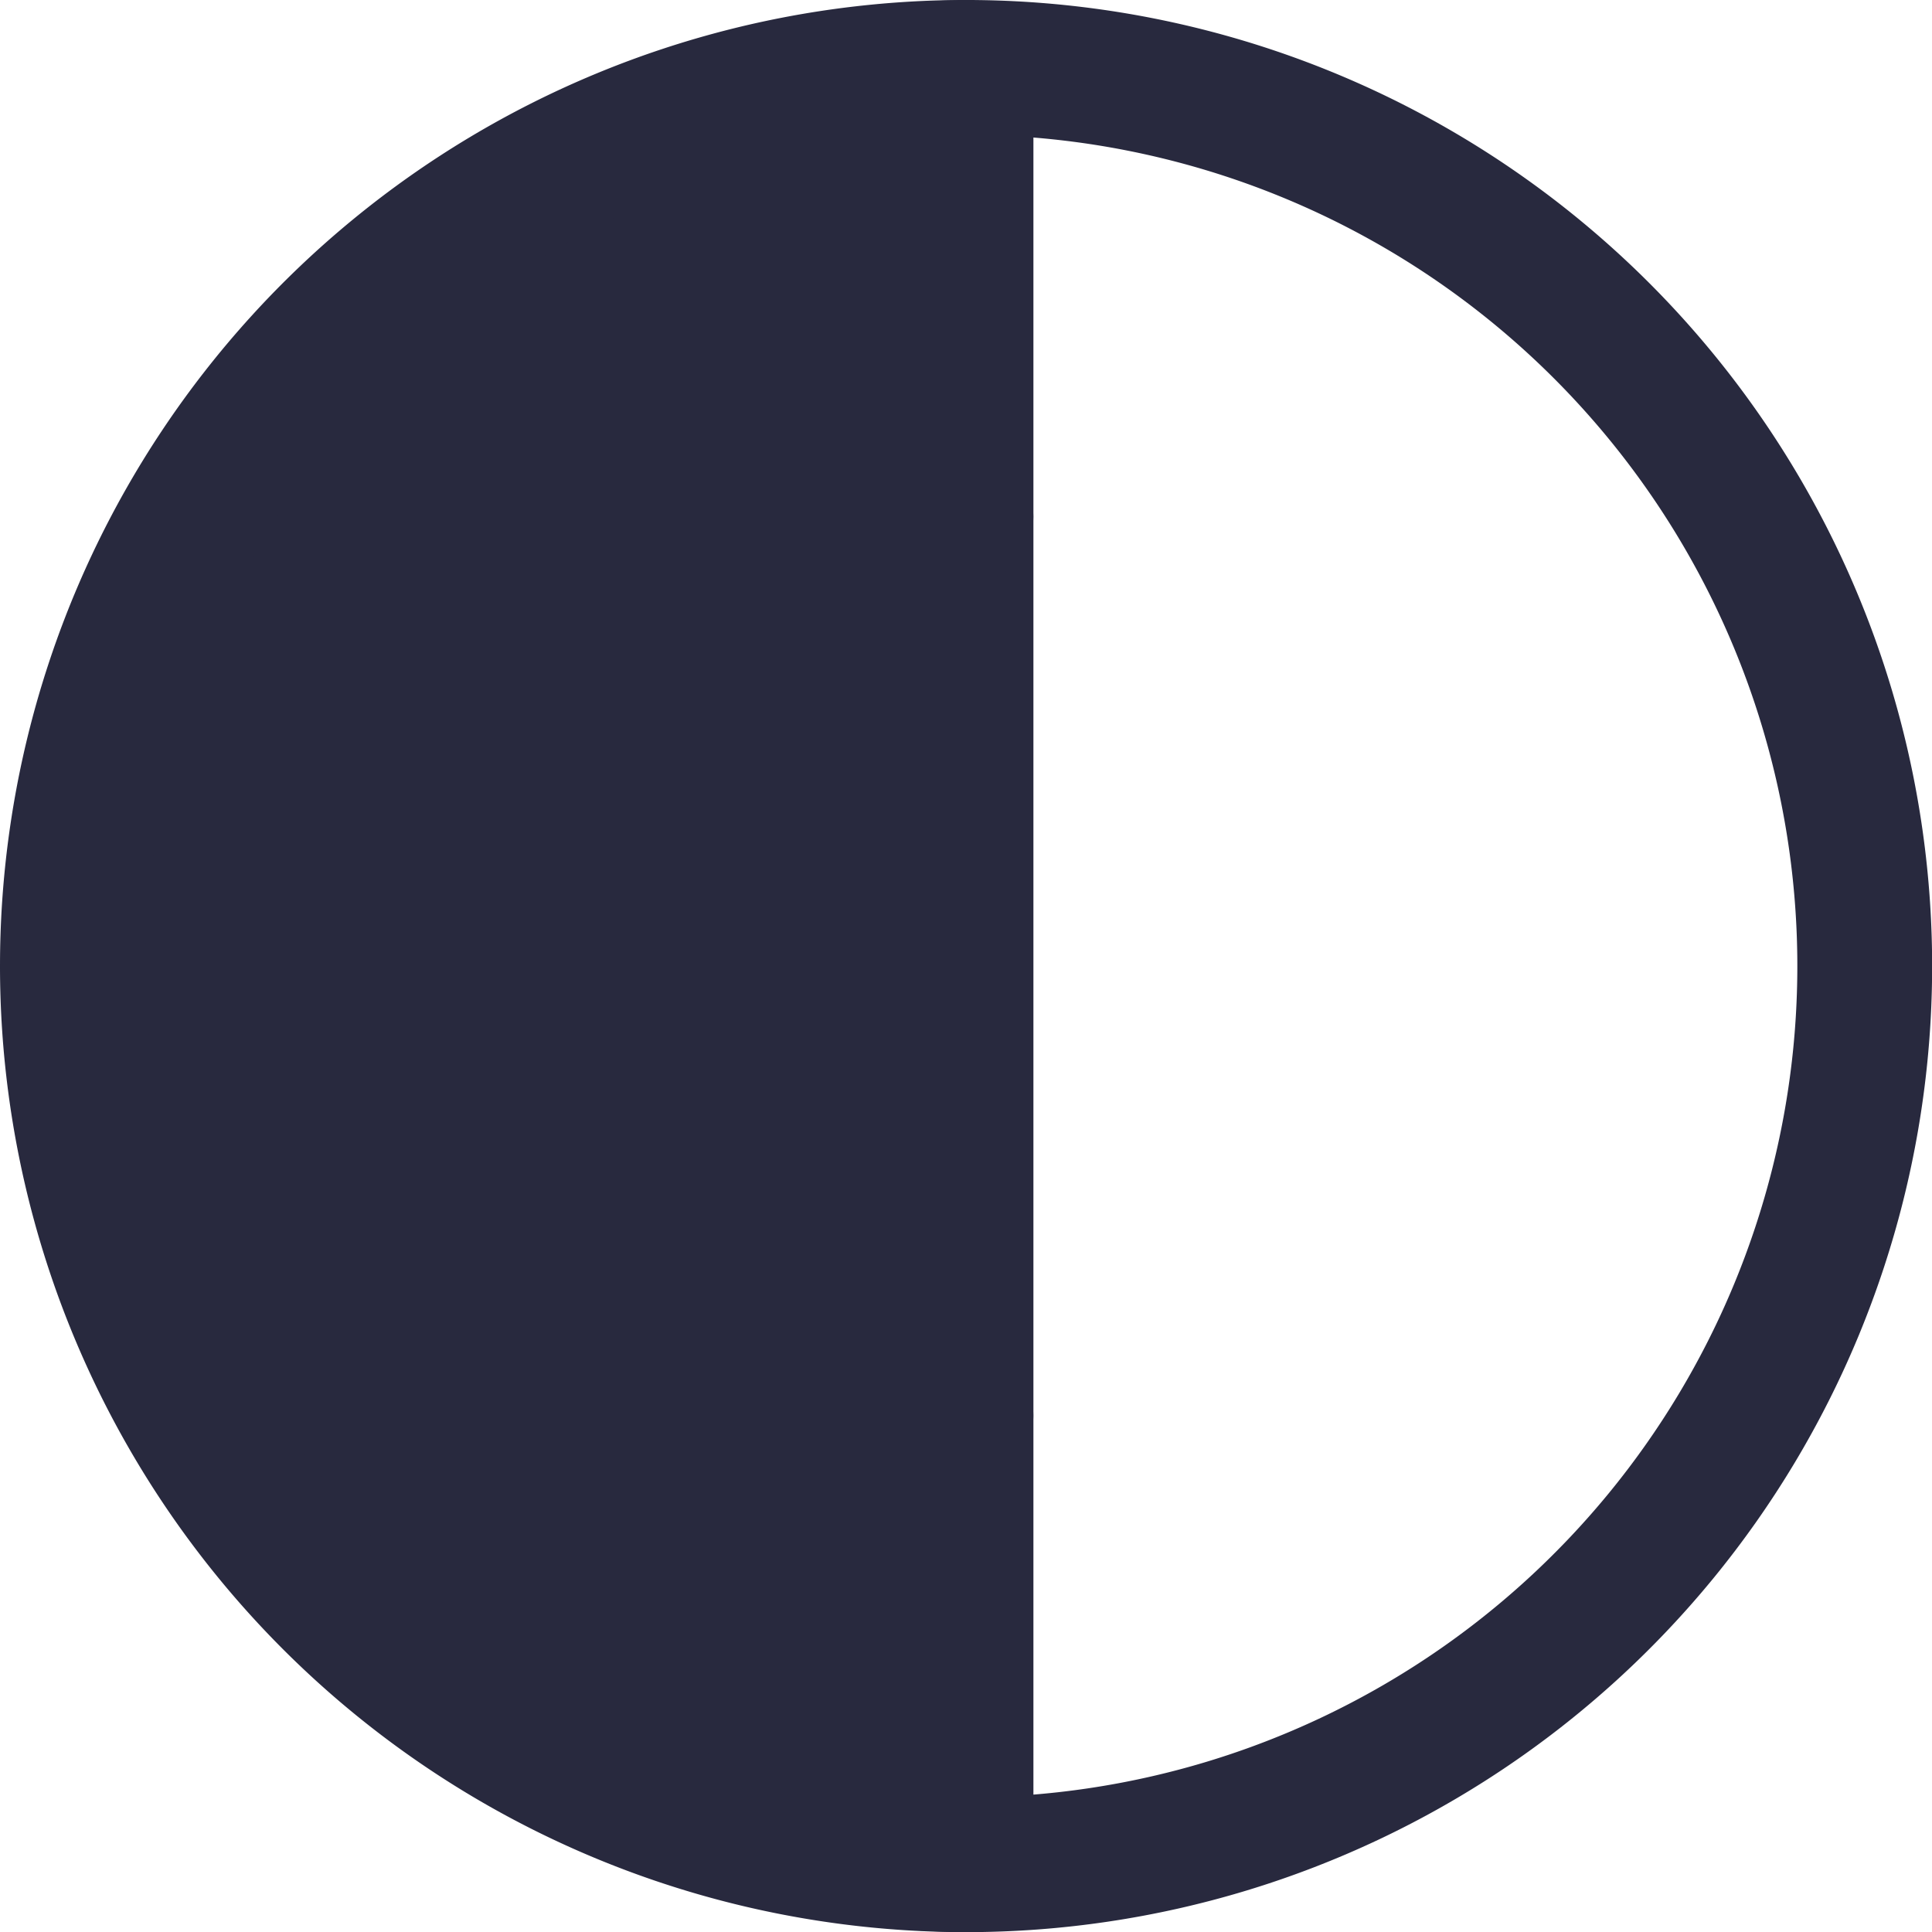
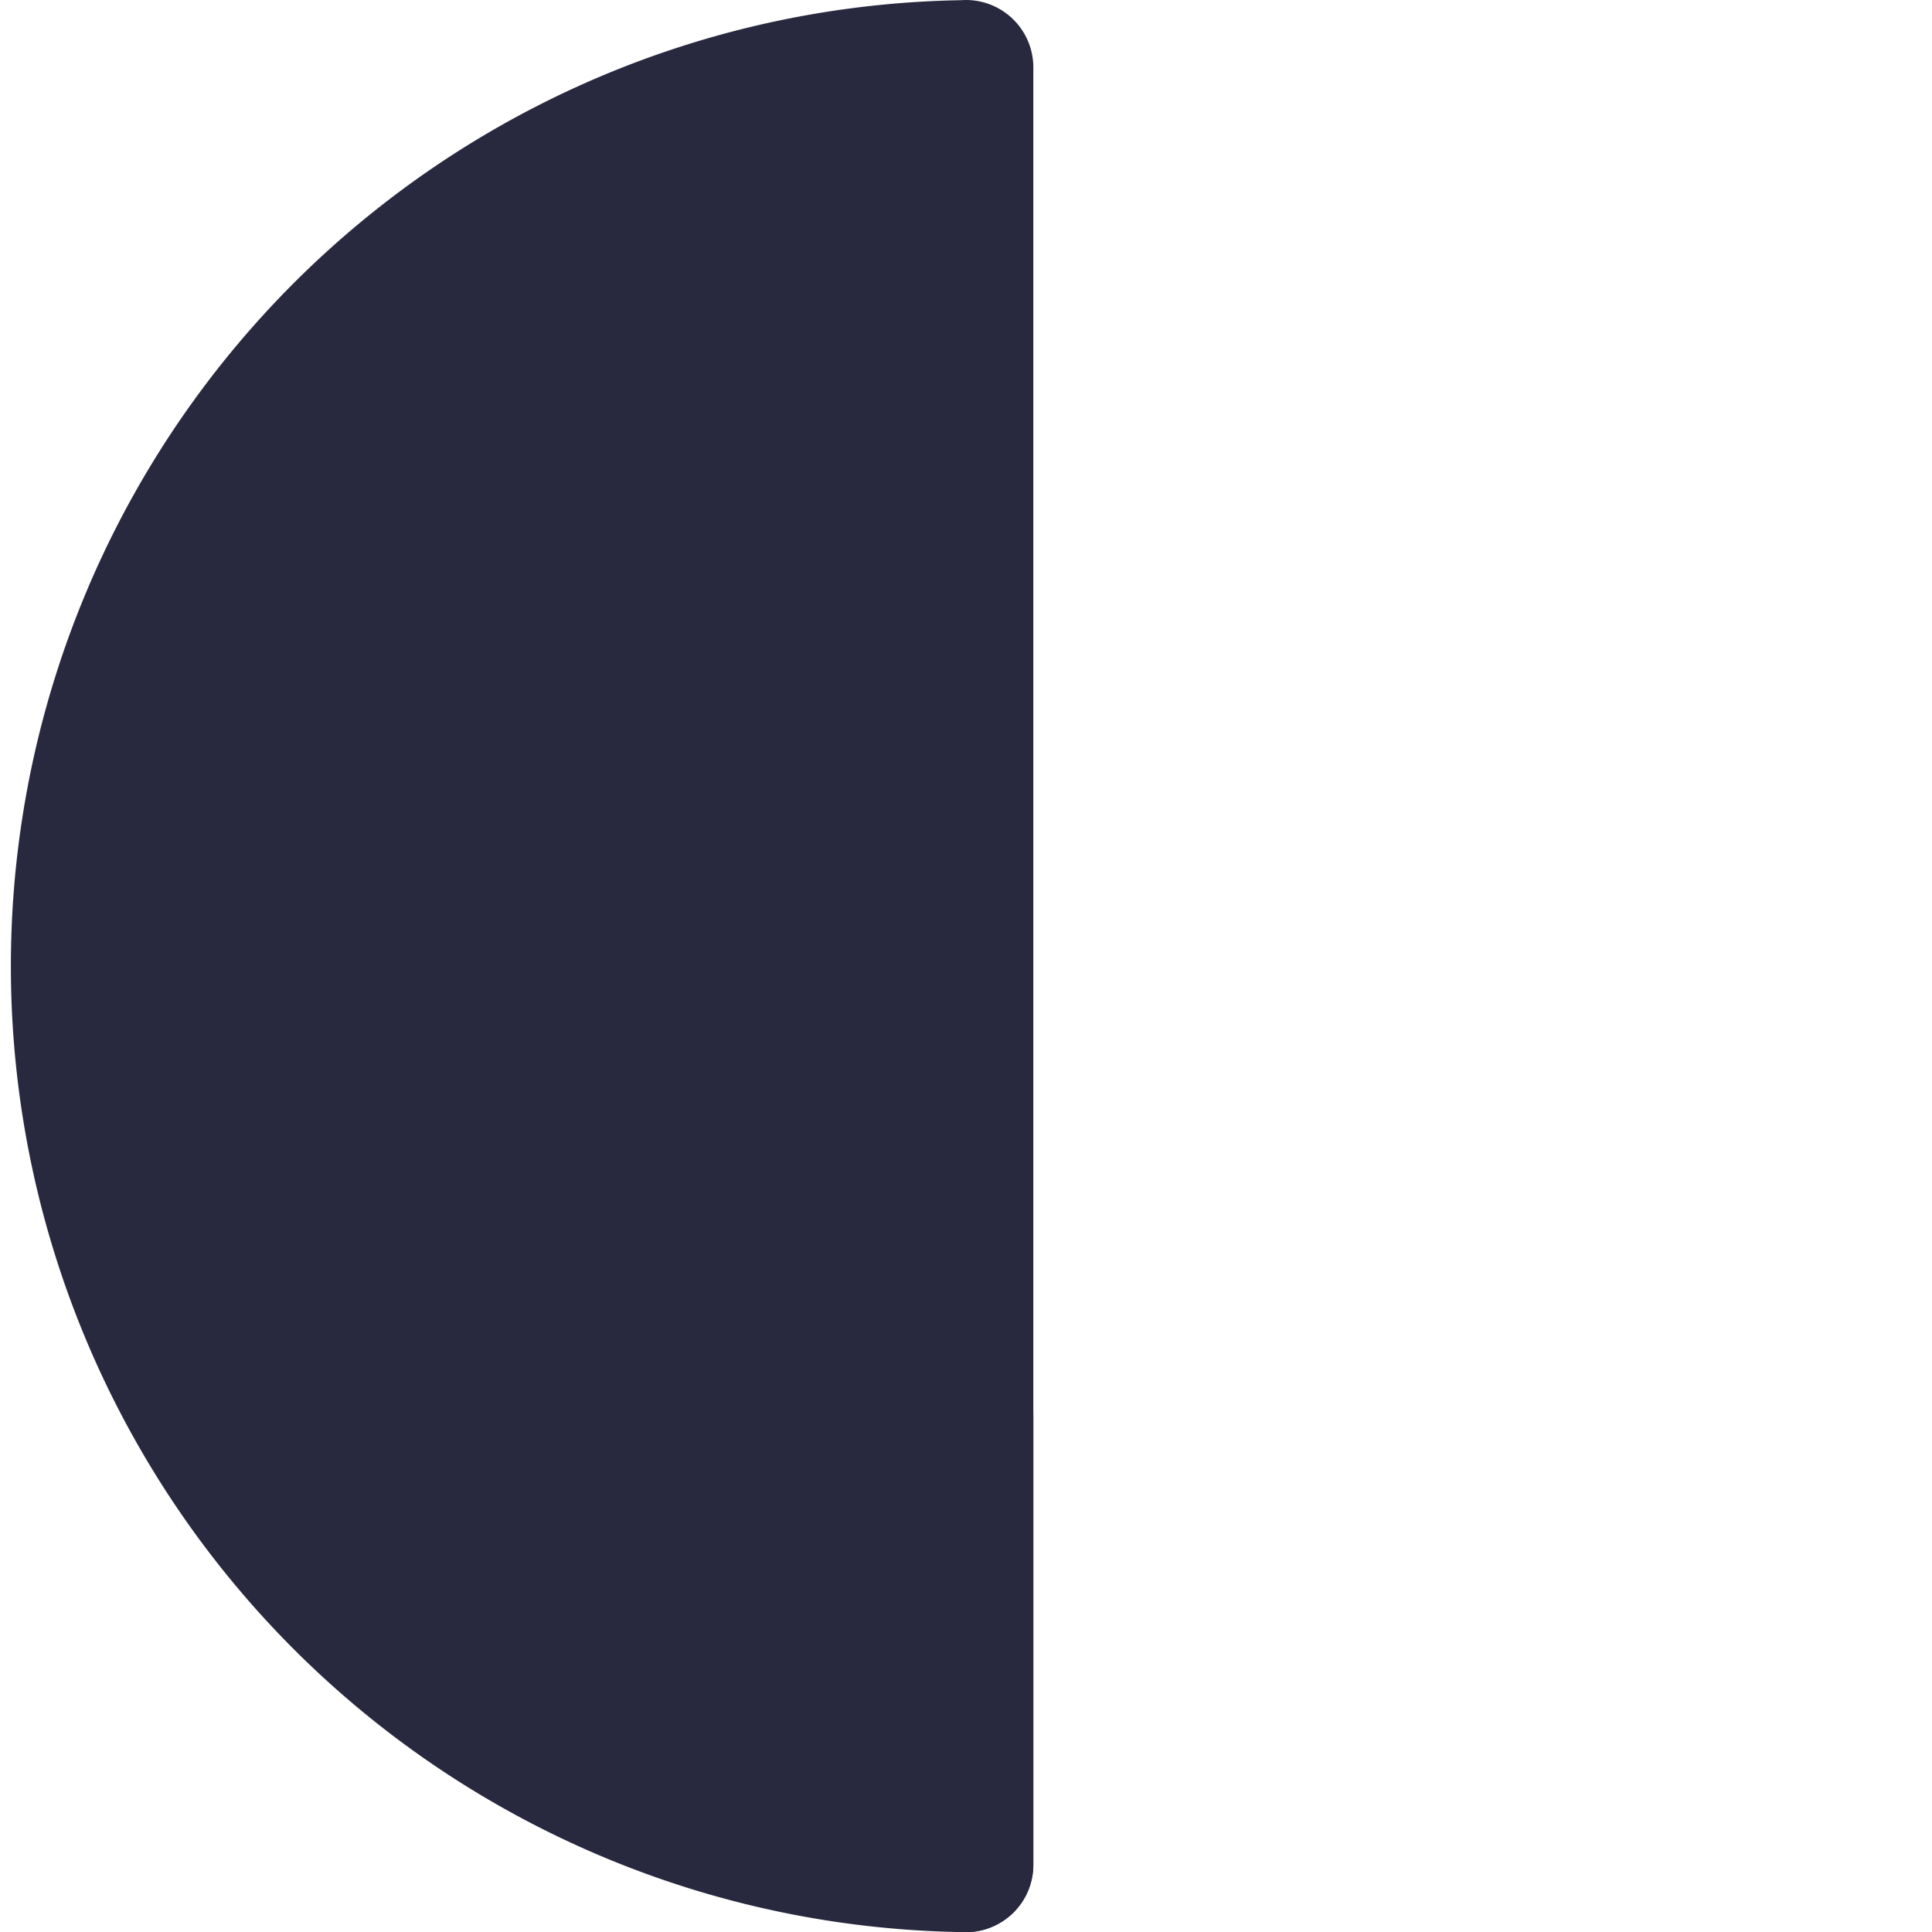
<svg xmlns="http://www.w3.org/2000/svg" width="14.333" height="14.333" viewBox="0 0 14.333 14.333">
  <g id="Group_552" data-name="Group 552" transform="translate(-943.476 -1117.333)">
-     <path id="Path_587" data-name="Path 587" d="M897.642,53.167a6.667,6.667,0,1,0-6.666-6.667A6.667,6.667,0,0,0,897.642,53.167Z" transform="translate(53 1078)" fill="none" stroke="#28293e" stroke-linecap="round" stroke-linejoin="round" stroke-width="1" />
-     <path id="Path_588" data-name="Path 588" d="M897.642,43.167v6.667a3.333,3.333,0,0,1,0-6.667Z" transform="translate(53 1078)" fill="#28293e" stroke="#28293e" stroke-linecap="round" stroke-linejoin="round" stroke-width="1" />
    <path id="Path_589" data-name="Path 589" d="M897.642,39.833V53.167a6.667,6.667,0,0,1,0-13.333Z" transform="translate(53 1078)" fill="#28293e" stroke="#28293e" stroke-linecap="round" stroke-linejoin="round" stroke-width="1" />
    <path id="Path_590" data-name="Path 590" d="M897.642,53.167V49.833" transform="translate(53 1078)" fill="none" stroke="#28293e" stroke-linecap="round" stroke-linejoin="round" stroke-width="1" />
-     <path id="Path_591" data-name="Path 591" d="M897.642,43.167V39.833" transform="translate(53 1078)" fill="none" stroke="#28293e" stroke-linecap="round" stroke-linejoin="round" stroke-width="1" />
  </g>
</svg>